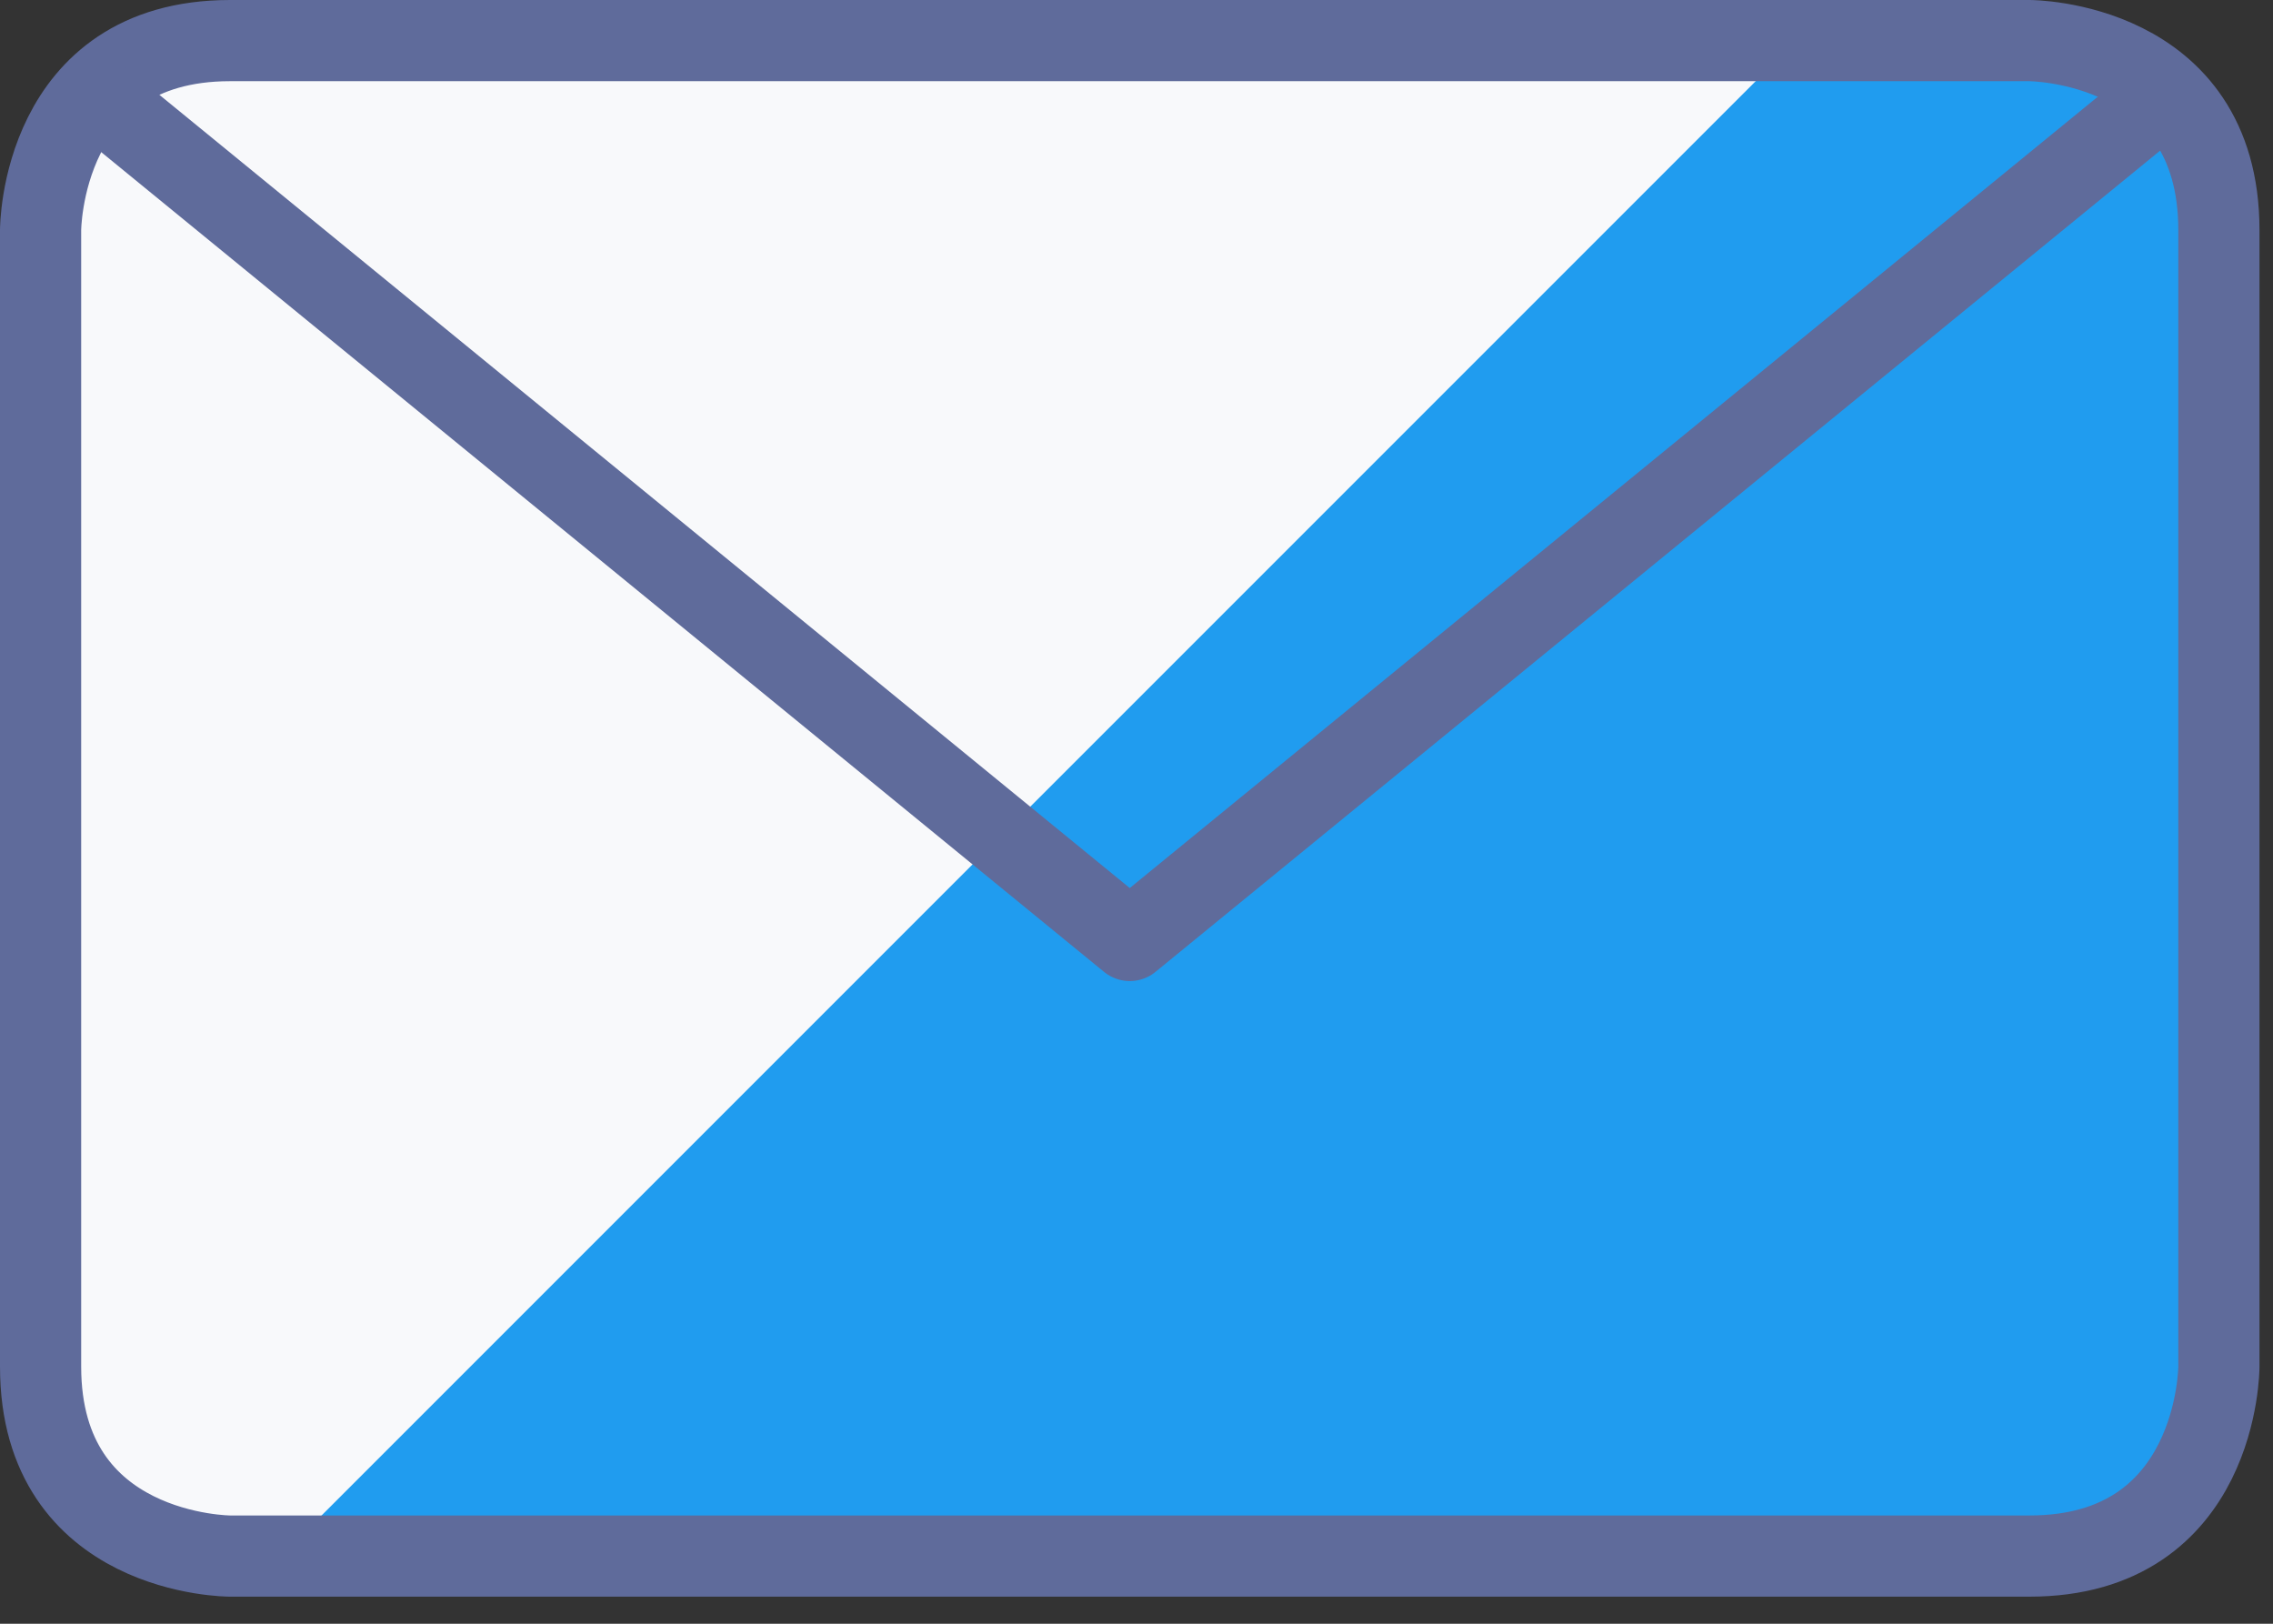
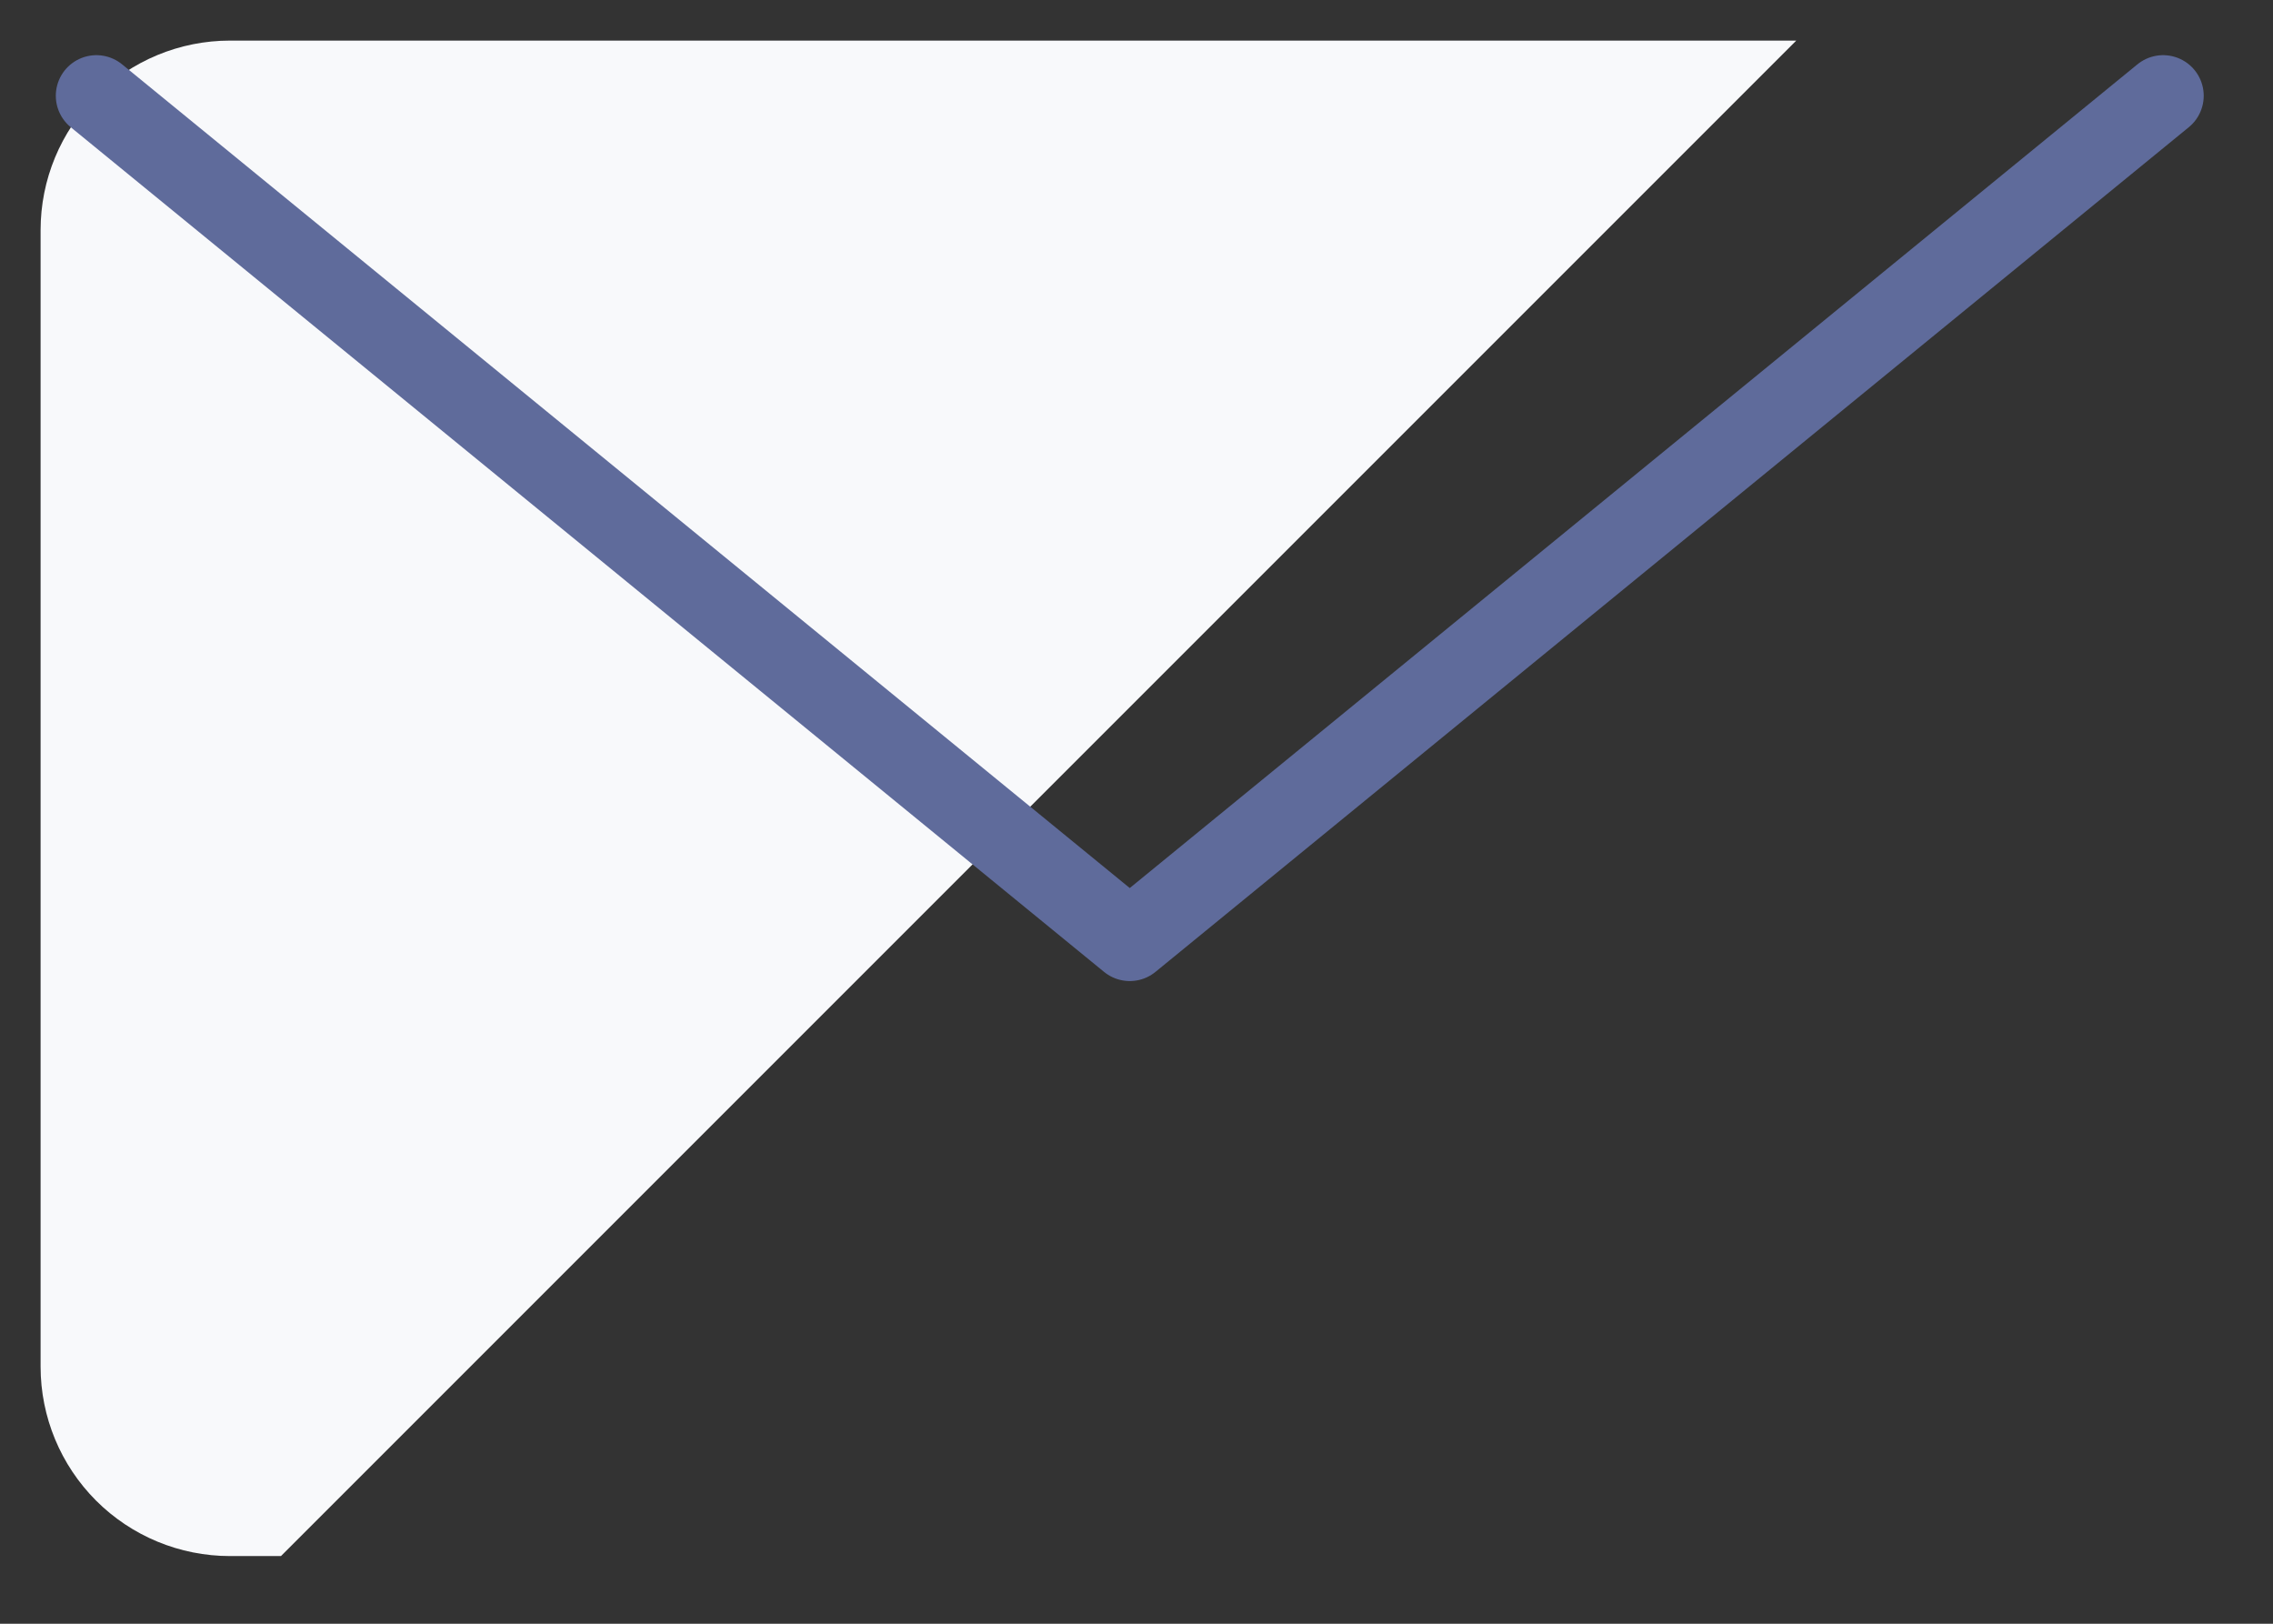
<svg xmlns="http://www.w3.org/2000/svg" width="56" height="40" viewBox="0 0 56 40" fill="none">
  <rect x="0" y="0" width="56" height="40" fill="#333333" stroke="none" />
-   <path d="M5.667 1H50C50 1 54.667 1 54.667 5.667V33.667C54.667 33.667 54.667 38.333 50 38.333H5.667C5.667 38.333 1 38.333 1 33.667V5.667C1 5.667 1 1 5.667 1Z" fill="#209CEF" />
  <path d="M5.667 1C4.429 1 3.242 1.492 2.367 2.367C1.492 3.242 1 4.429 1 5.667V33.667C1 34.904 1.492 36.091 2.367 36.967C3.242 37.842 4.429 38.333 5.667 38.333H6.922L44.255 1H5.667Z" fill="#F8F9FB" />
-   <path d="M5.667 1H50C50 1 54.667 1 54.667 5.667V33.667C54.667 33.667 54.667 38.333 50 38.333H5.667C5.667 38.333 1 38.333 1 33.667V5.667C1 5.667 1 1 5.667 1Z" stroke="#5F6B9B" stroke-width="2" stroke-linecap="round" stroke-linejoin="round" />
  <path d="M53.293 2.359L27.834 23.168L2.375 2.359" stroke="#5F6B9B" stroke-width="2" stroke-linecap="round" stroke-linejoin="round" />
</svg>